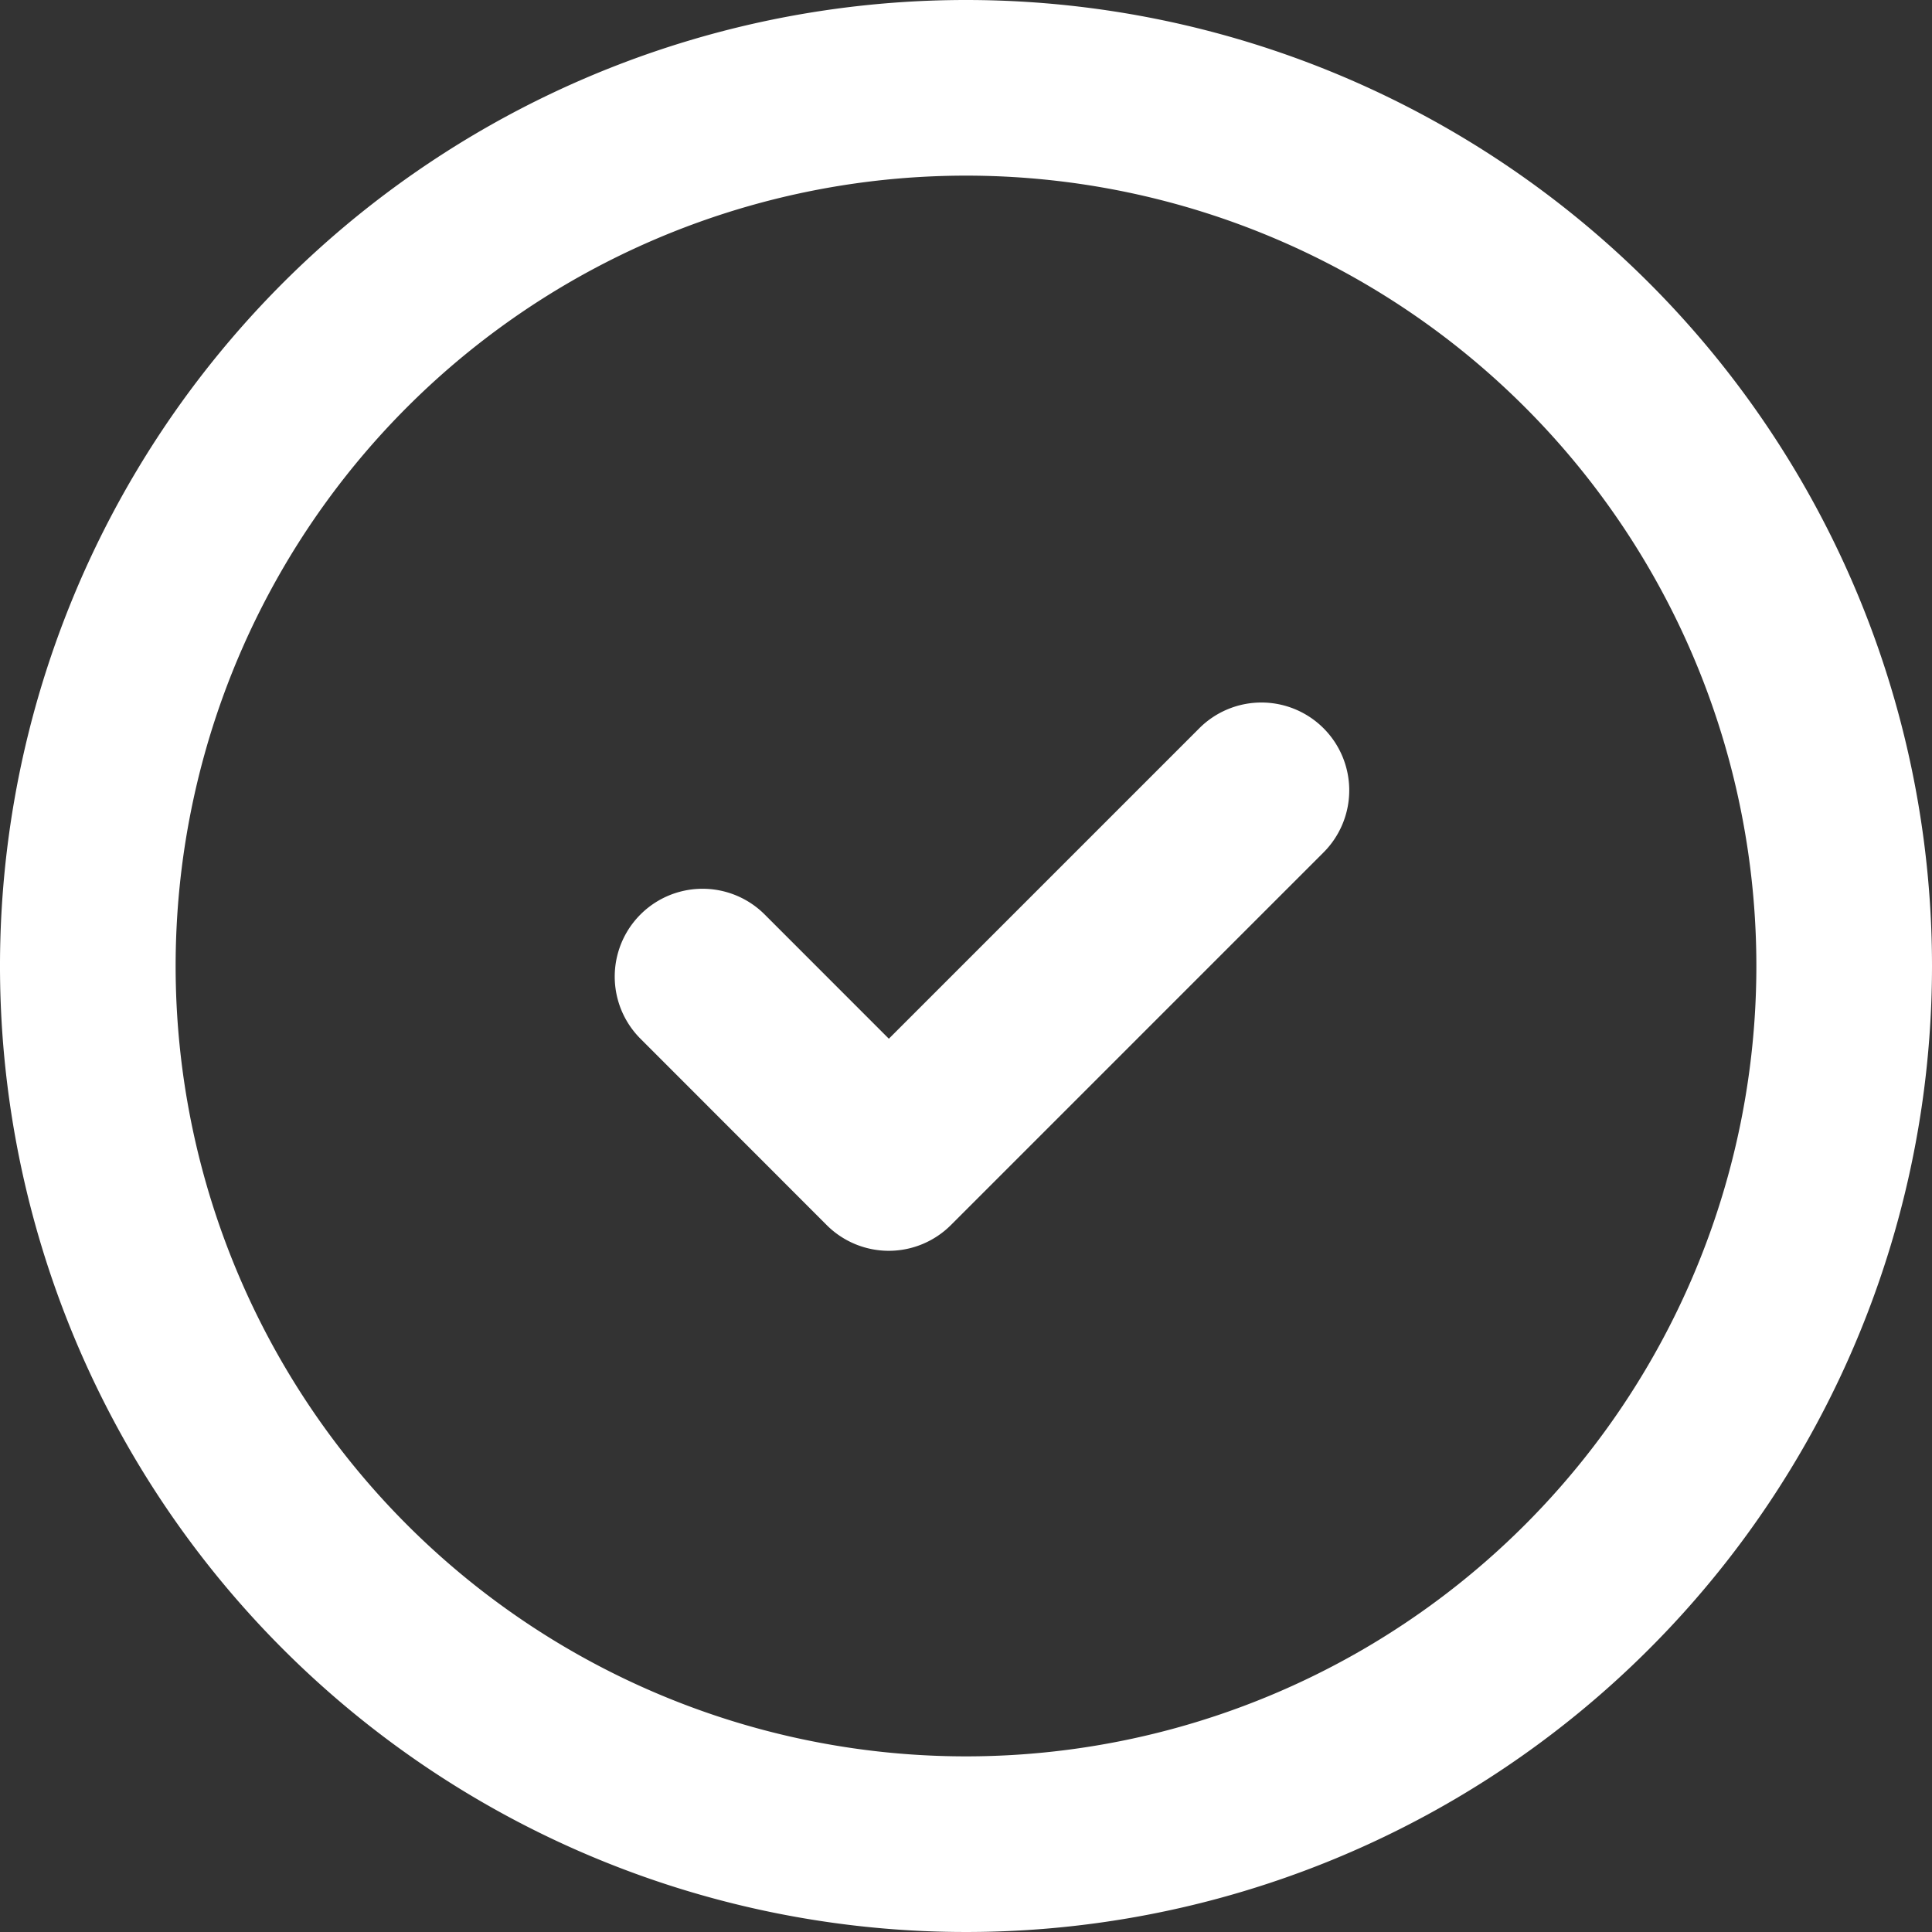
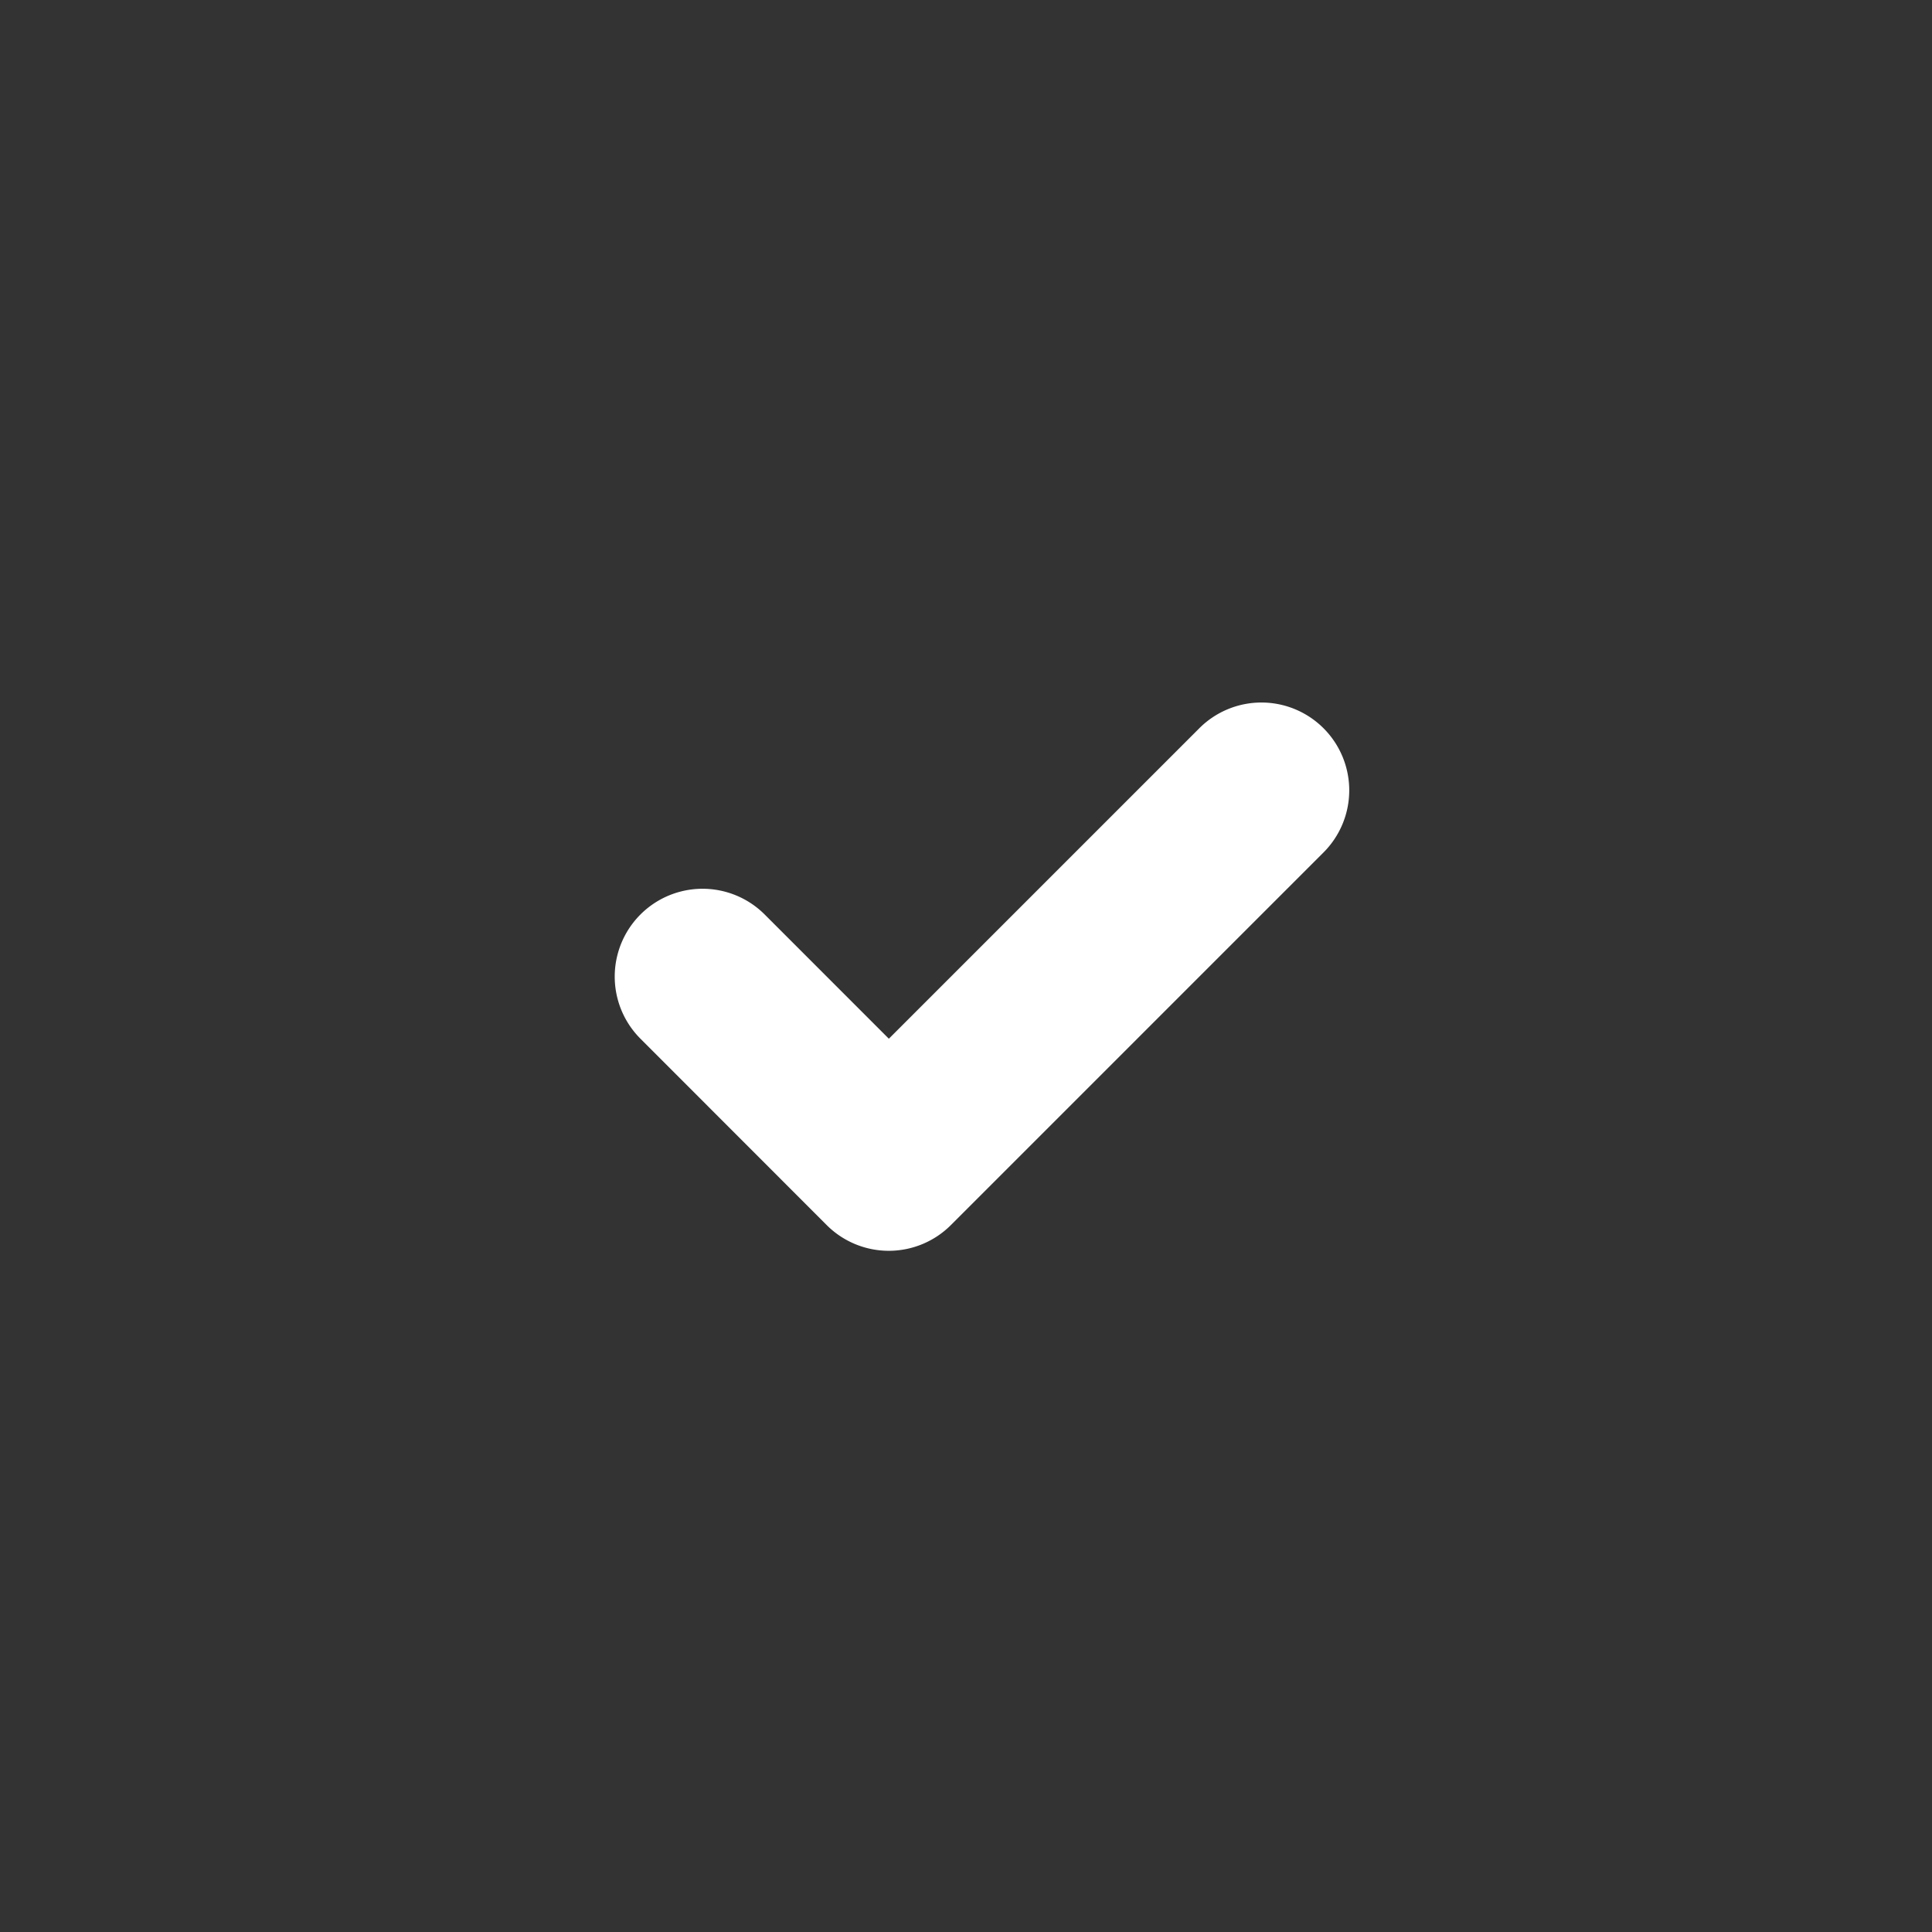
<svg xmlns="http://www.w3.org/2000/svg" width="44" height="44" viewBox="0 0 44 44">
  <rect x="0" y="0" width="44" height="44" fill="#333333" stroke="none" />
  <g id="_226590_circle_check_icon_1_" data-name="226590_circle_check_icon (1)" transform="translate(-4 -4)">
-     <path id="Path_1244" data-name="Path 1244" d="M26,4A22,22,0,1,0,48,26,22,22,0,0,0,26,4Zm0,40A18,18,0,1,1,44,26,18,18,0,0,1,26,44Z" fill="#fff" />
    <path id="Path_1245" data-name="Path 1245" d="M48.142,36.585a2,2,0,0,0-2.828,0l-7.071,7.071-2.828-2.829a2,2,0,0,0-2.829,2.829L36.827,47.9a2,2,0,0,0,2.829,0l8.485-8.485A2,2,0,0,0,48.142,36.585Z" transform="translate(-14 -16)" fill="#fff" />
  </g>
</svg>